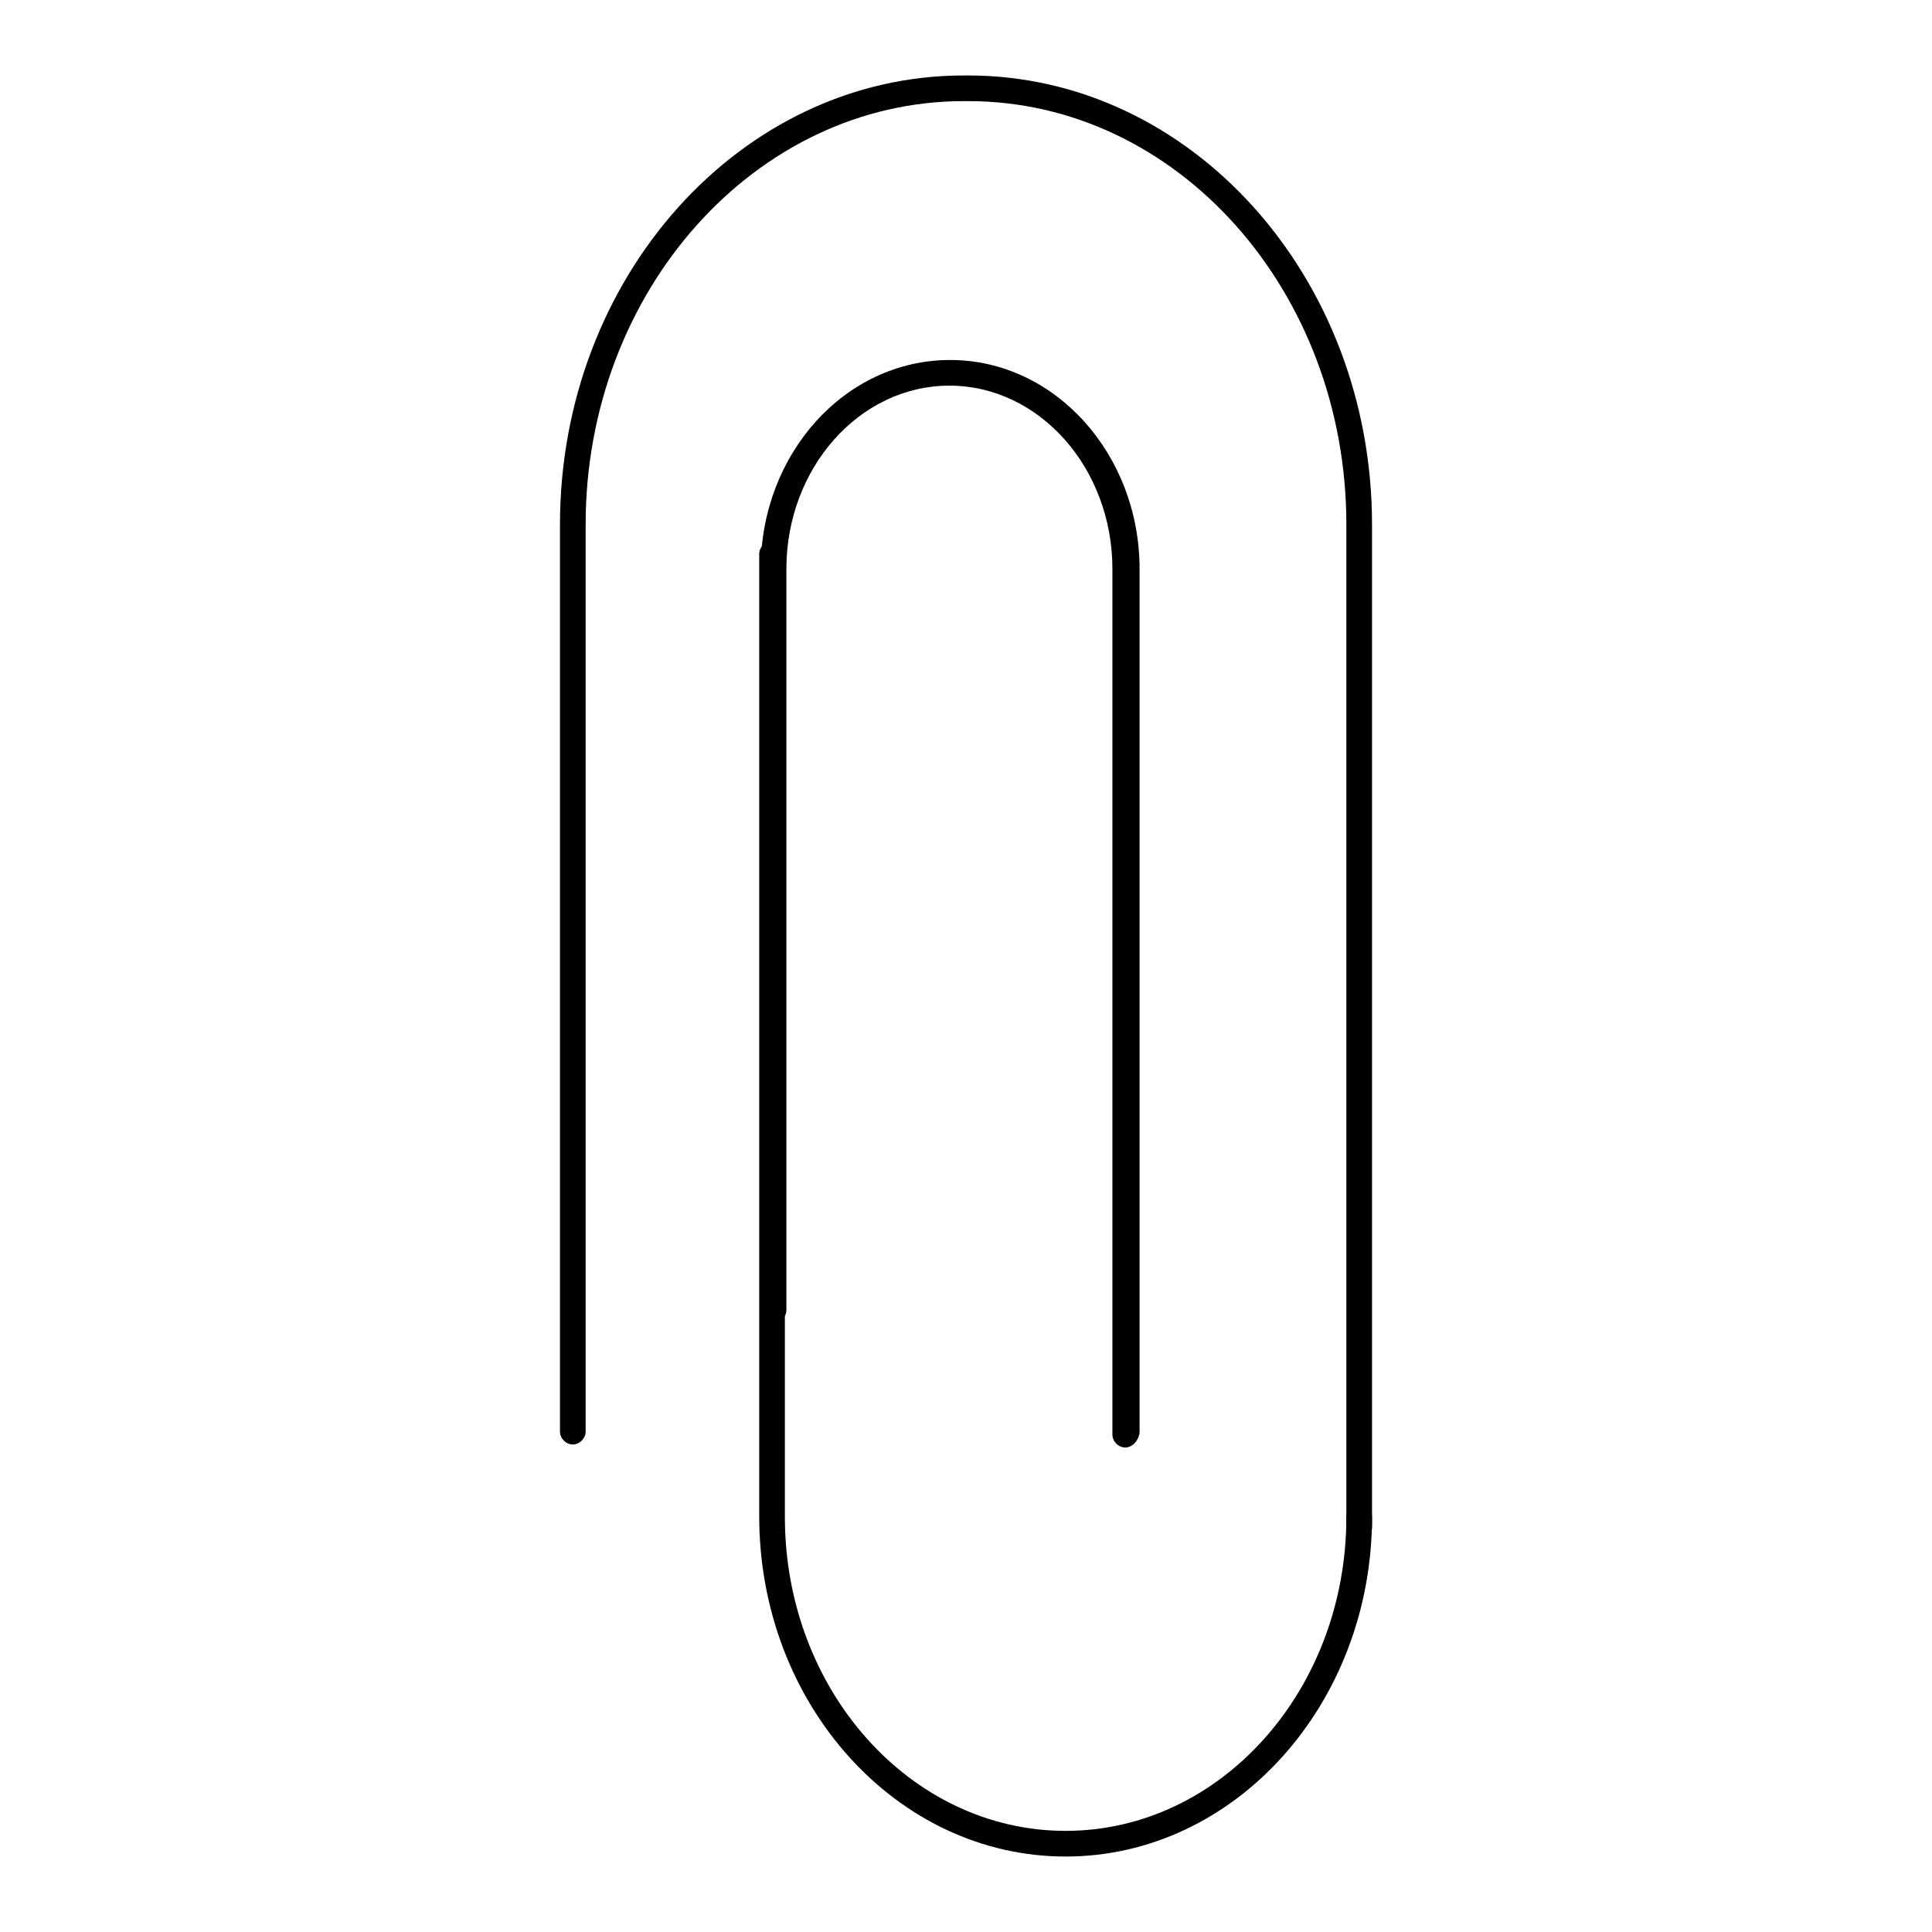
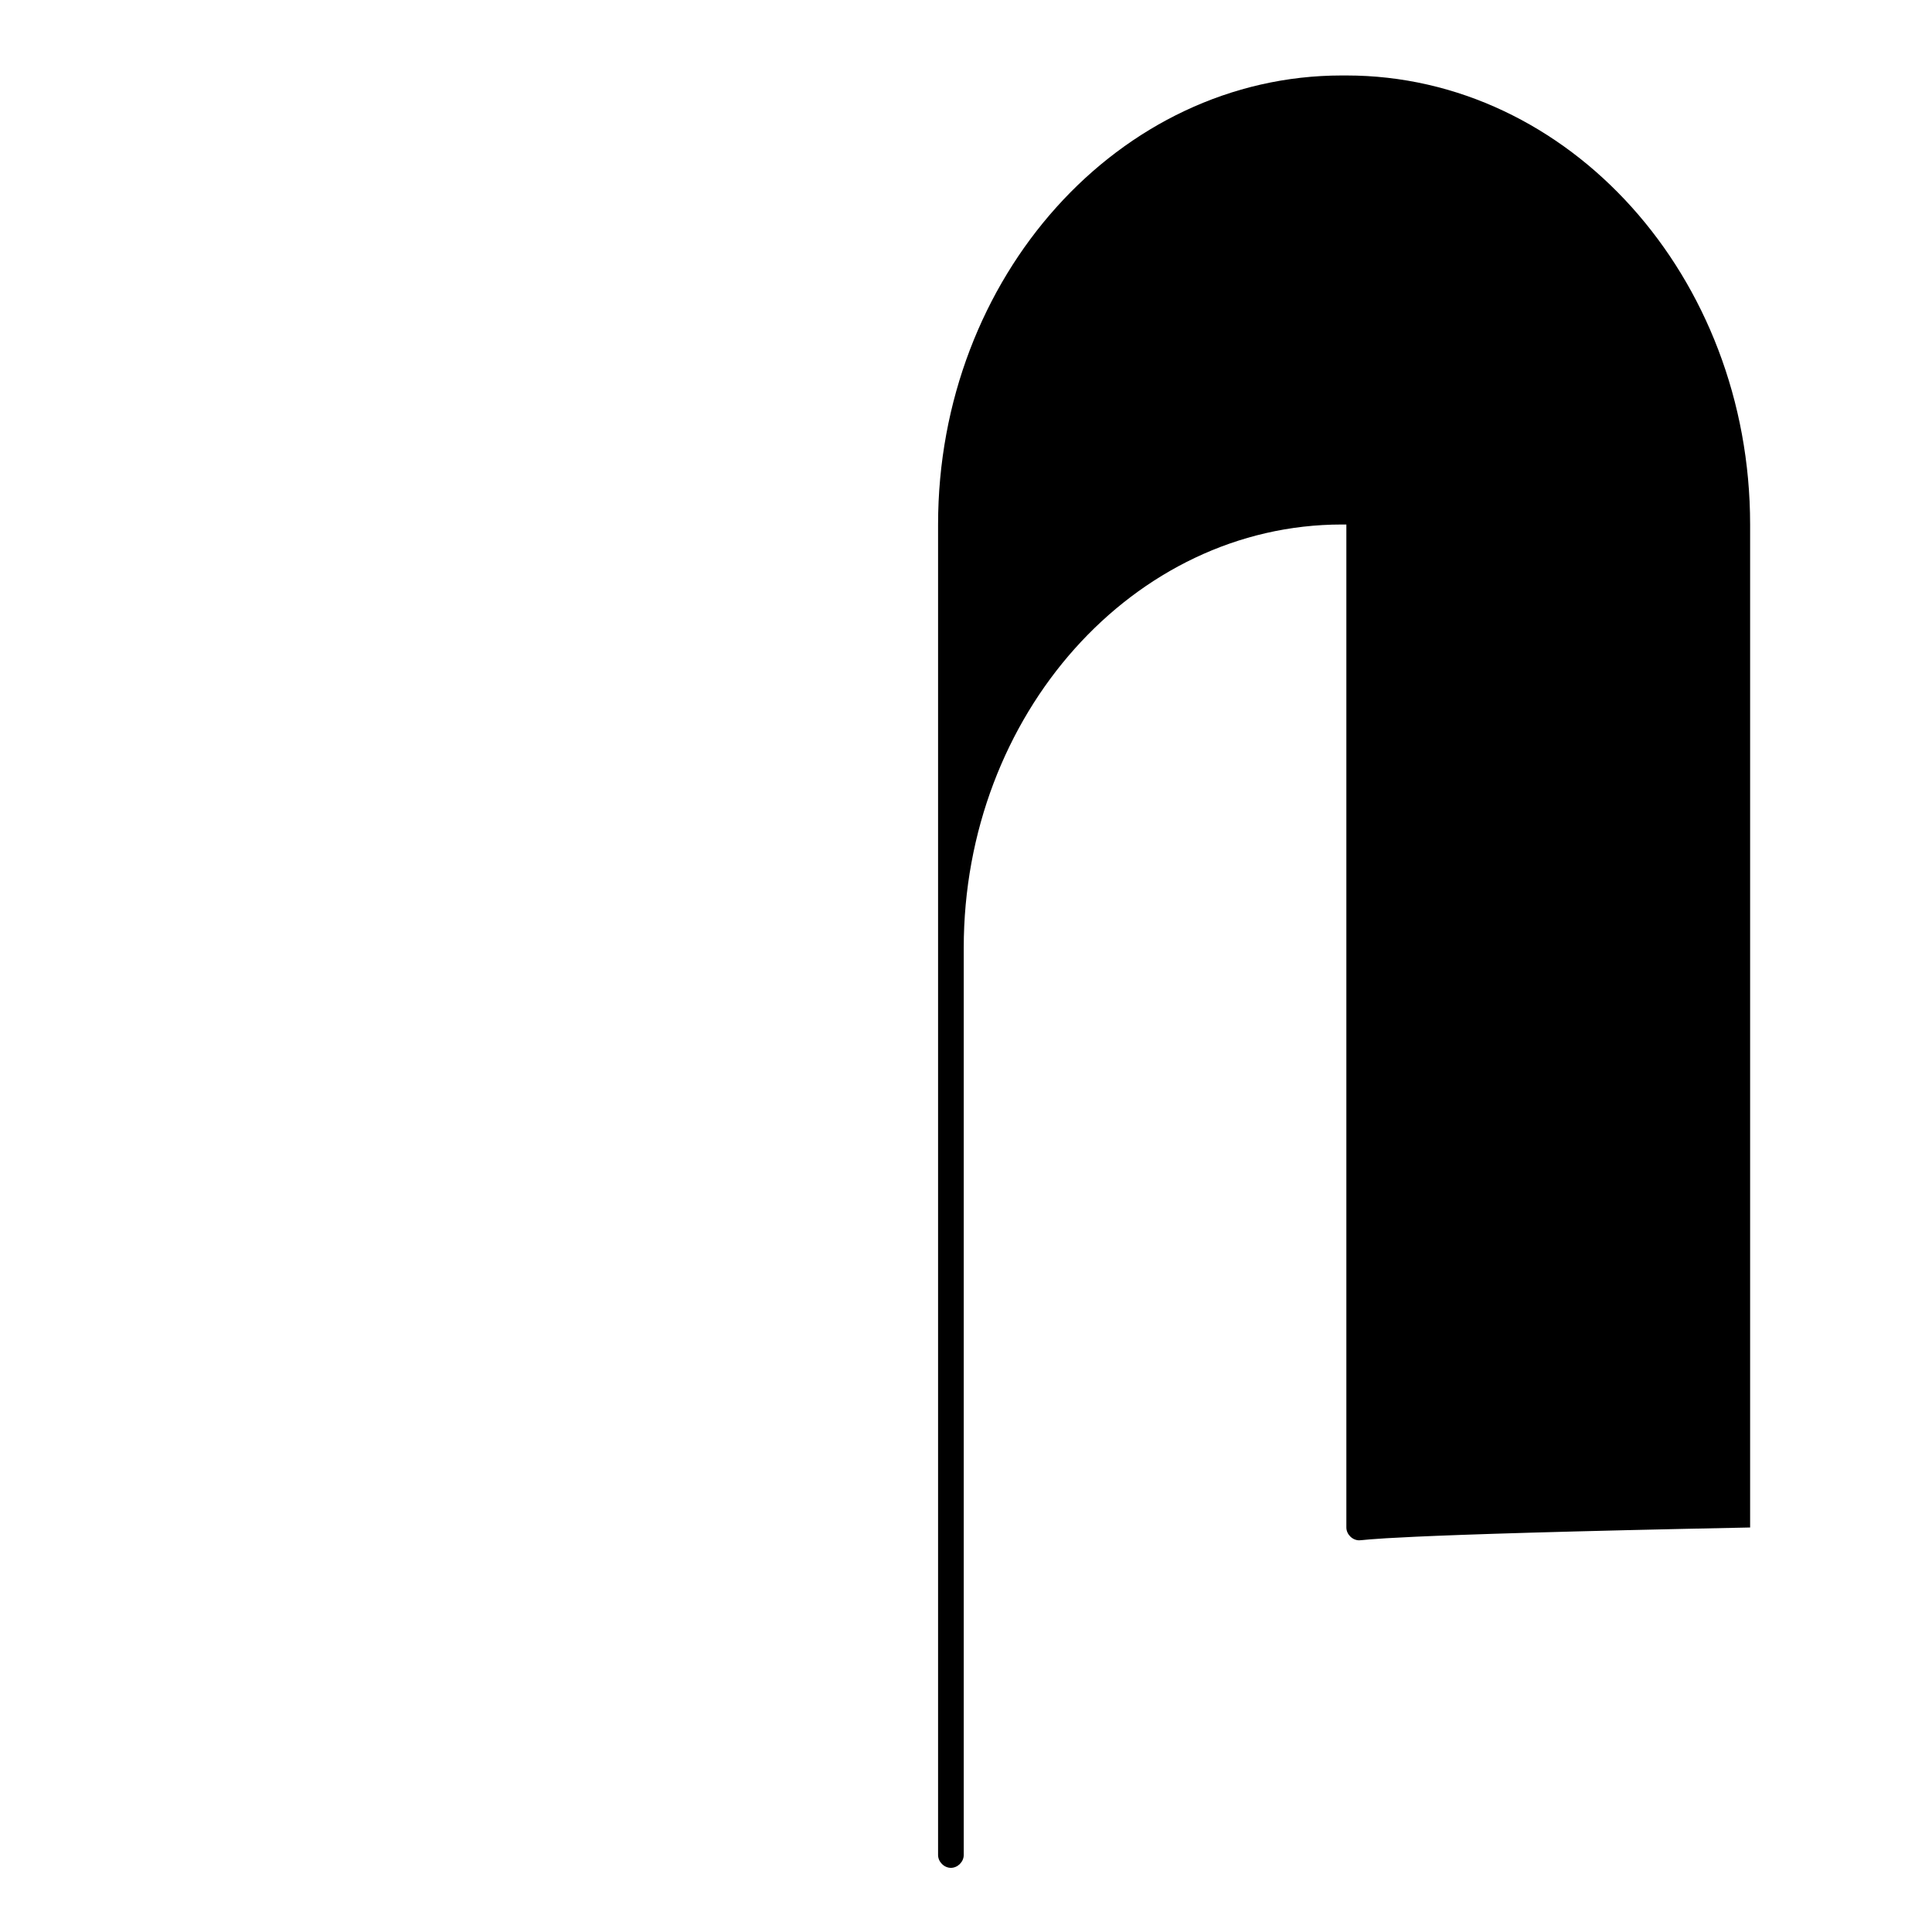
<svg xmlns="http://www.w3.org/2000/svg" version="1.1" x="0px" y="0px" viewBox="0 0 256 256" enable-background="new 0 0 256 256" xml:space="preserve">
  <g>
-     <path fill="#000000" d="M180.1,204.1c-0.9,0-1.7-0.8-1.7-1.7V69.5c0-30.9-22.4-56.1-50.1-56.1h-0.6c-27.6,0-50.1,25.2-50.1,56.1 v120.2c0,0.9-0.8,1.7-1.7,1.7c-0.9,0-1.7-0.8-1.7-1.7V69.5c0-32.8,24-59.5,53.5-59.5h0.6c29.5,0,53.5,26.7,53.5,59.5v132.9 C181.8,203.4,181,204.1,180.1,204.1L180.1,204.1z" />
-     <path fill="#000000" d="M141.2,246c-22.4,0-40.6-20.2-40.6-45.1V73.4c0-0.9,0.8-1.7,1.7-1.7s1.7,0.8,1.7,1.7v127.6 c0,23,16.7,41.6,37.2,41.6s37.2-18.6,37.2-41.6c0-0.9,0.8-1.7,1.7-1.7c0.9,0,1.7,0.8,1.7,1.7C181.8,225.8,163.6,246,141.2,246 L141.2,246z" />
-     <path fill="#000000" d="M149.1,191.8c-0.9,0-1.7-0.8-1.7-1.7V75.4c0-13.4-9.7-24.3-21.6-24.3c-11.9,0-21.6,10.9-21.6,24.3v98.2 c0,0.9-0.8,1.7-1.7,1.7s-1.7-0.8-1.7-1.7V75.4c0-15.3,11.2-27.7,25.1-27.7s25.1,12.5,25.1,27.7v114.5 C150.8,191,150,191.8,149.1,191.8L149.1,191.8z" />
+     <path fill="#000000" d="M180.1,204.1c-0.9,0-1.7-0.8-1.7-1.7V69.5h-0.6c-27.6,0-50.1,25.2-50.1,56.1 v120.2c0,0.9-0.8,1.7-1.7,1.7c-0.9,0-1.7-0.8-1.7-1.7V69.5c0-32.8,24-59.5,53.5-59.5h0.6c29.5,0,53.5,26.7,53.5,59.5v132.9 C181.8,203.4,181,204.1,180.1,204.1L180.1,204.1z" />
  </g>
</svg>